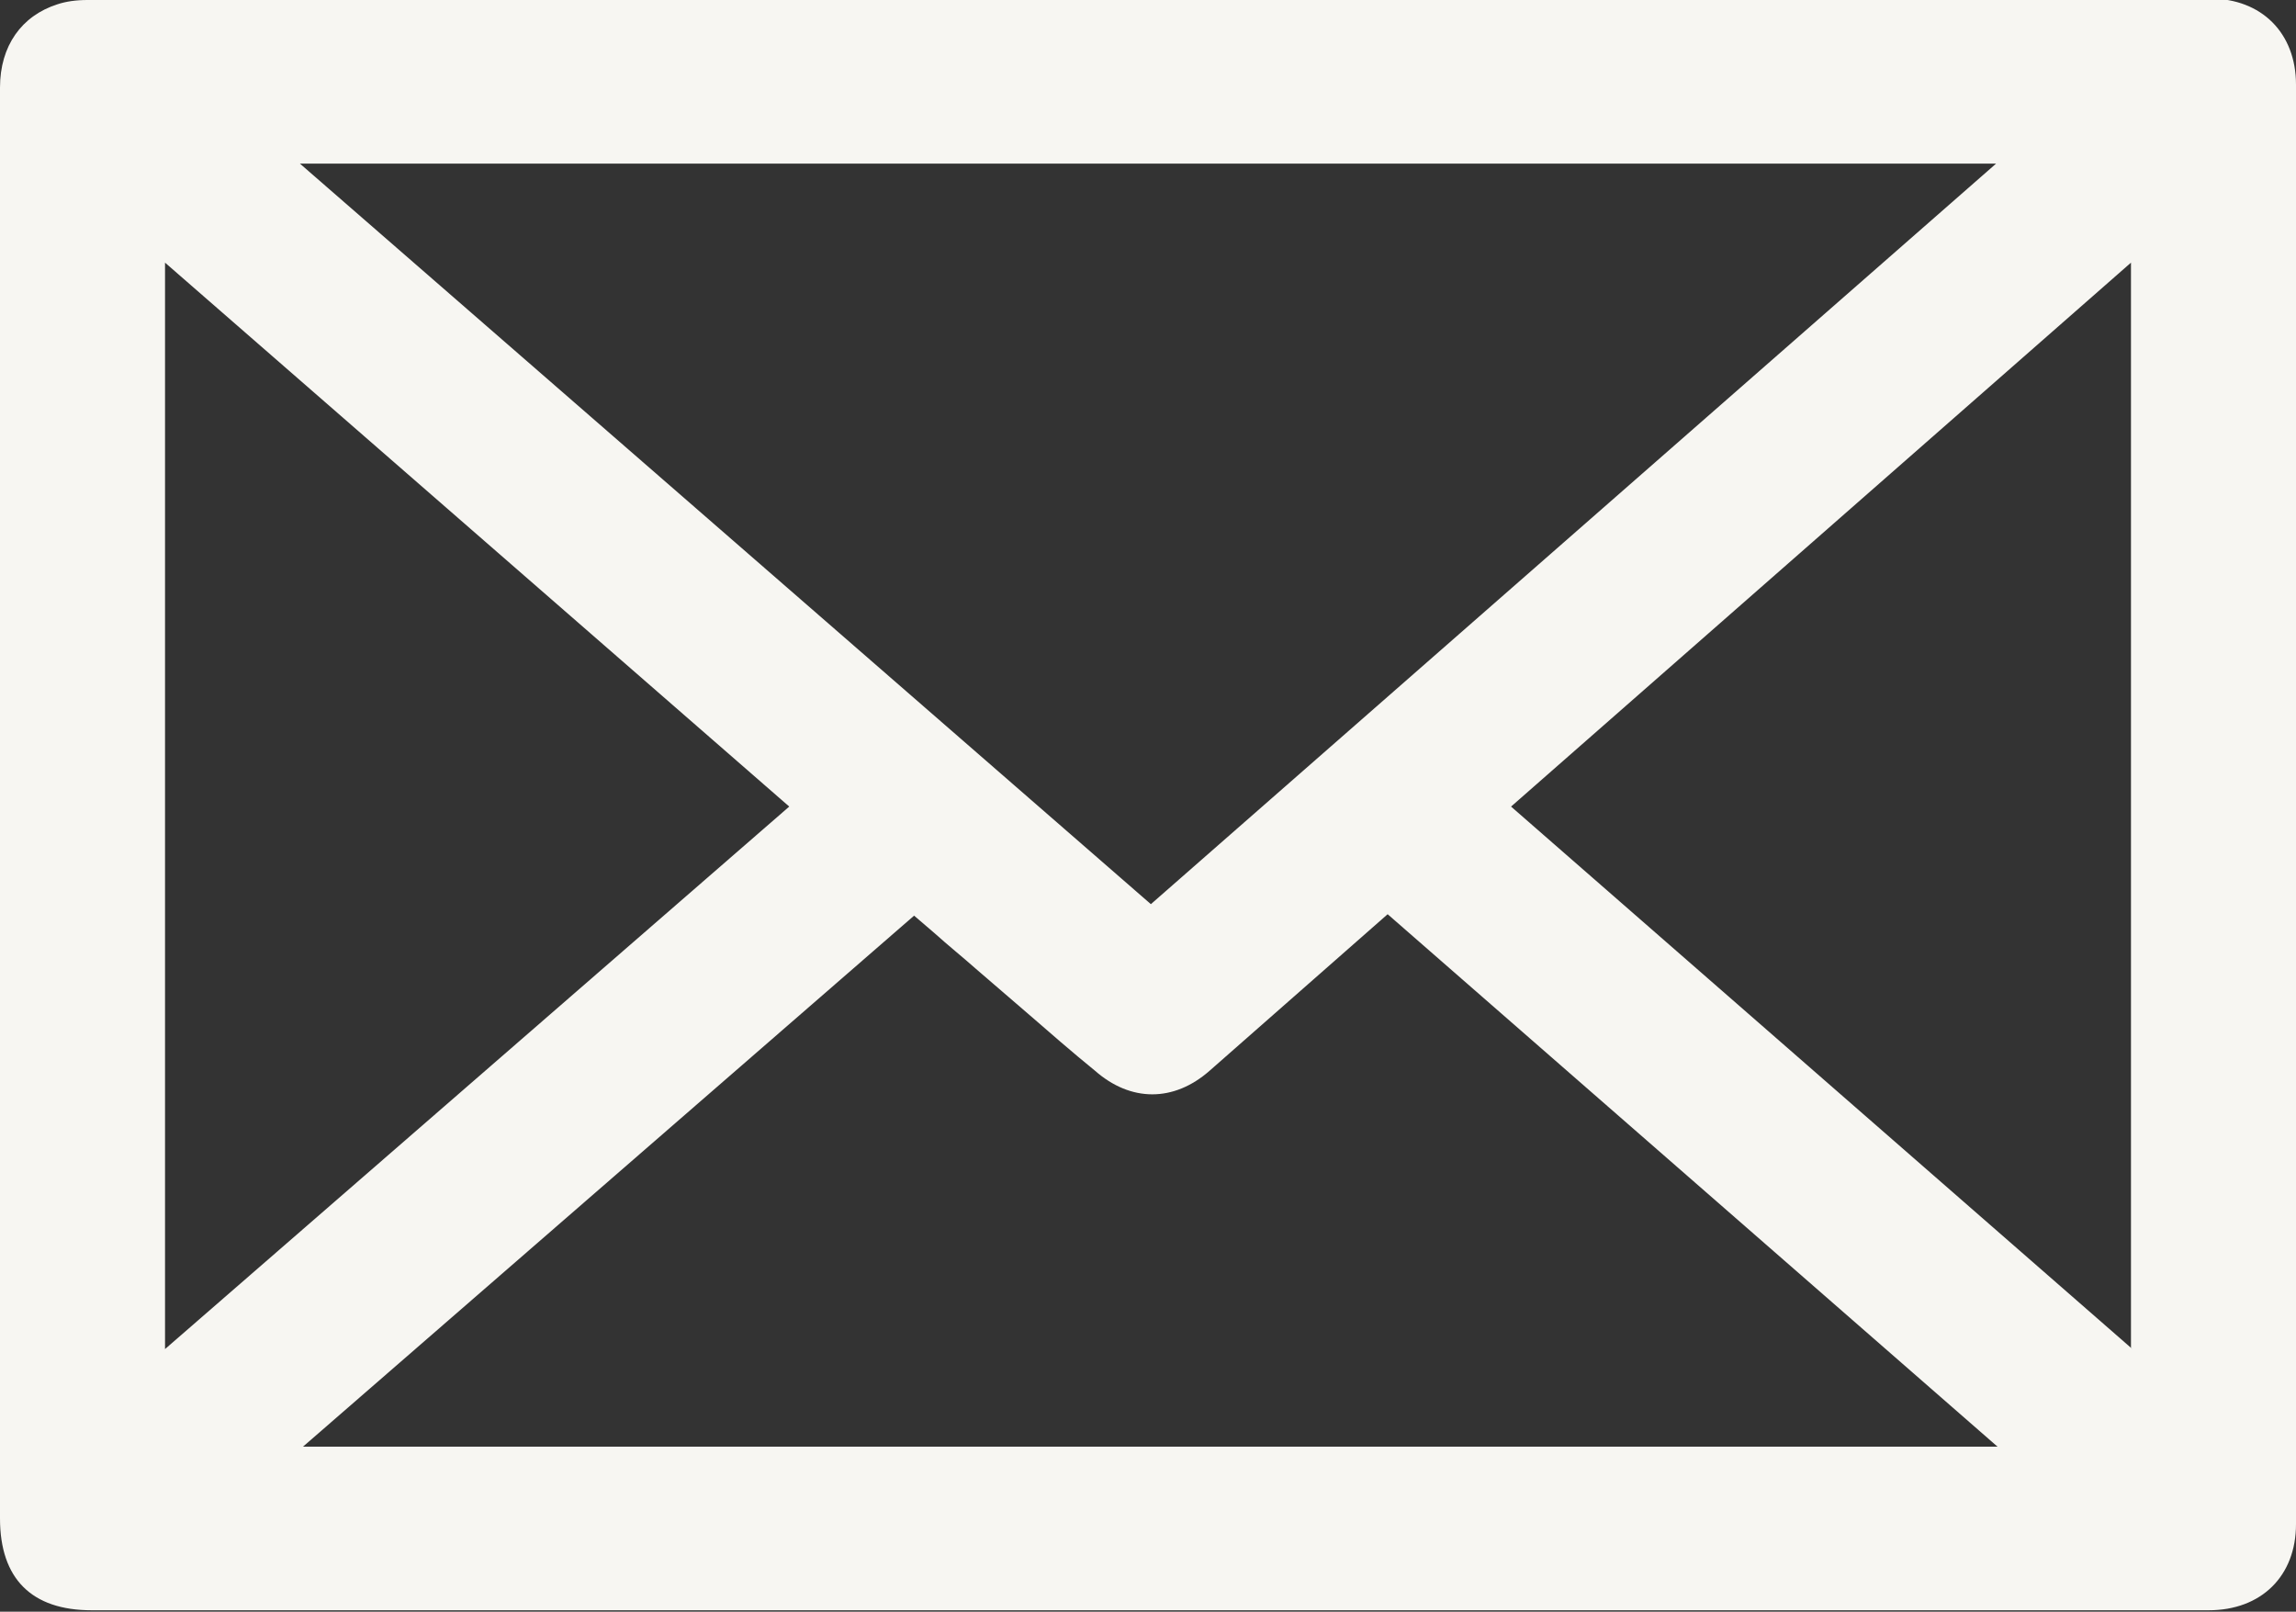
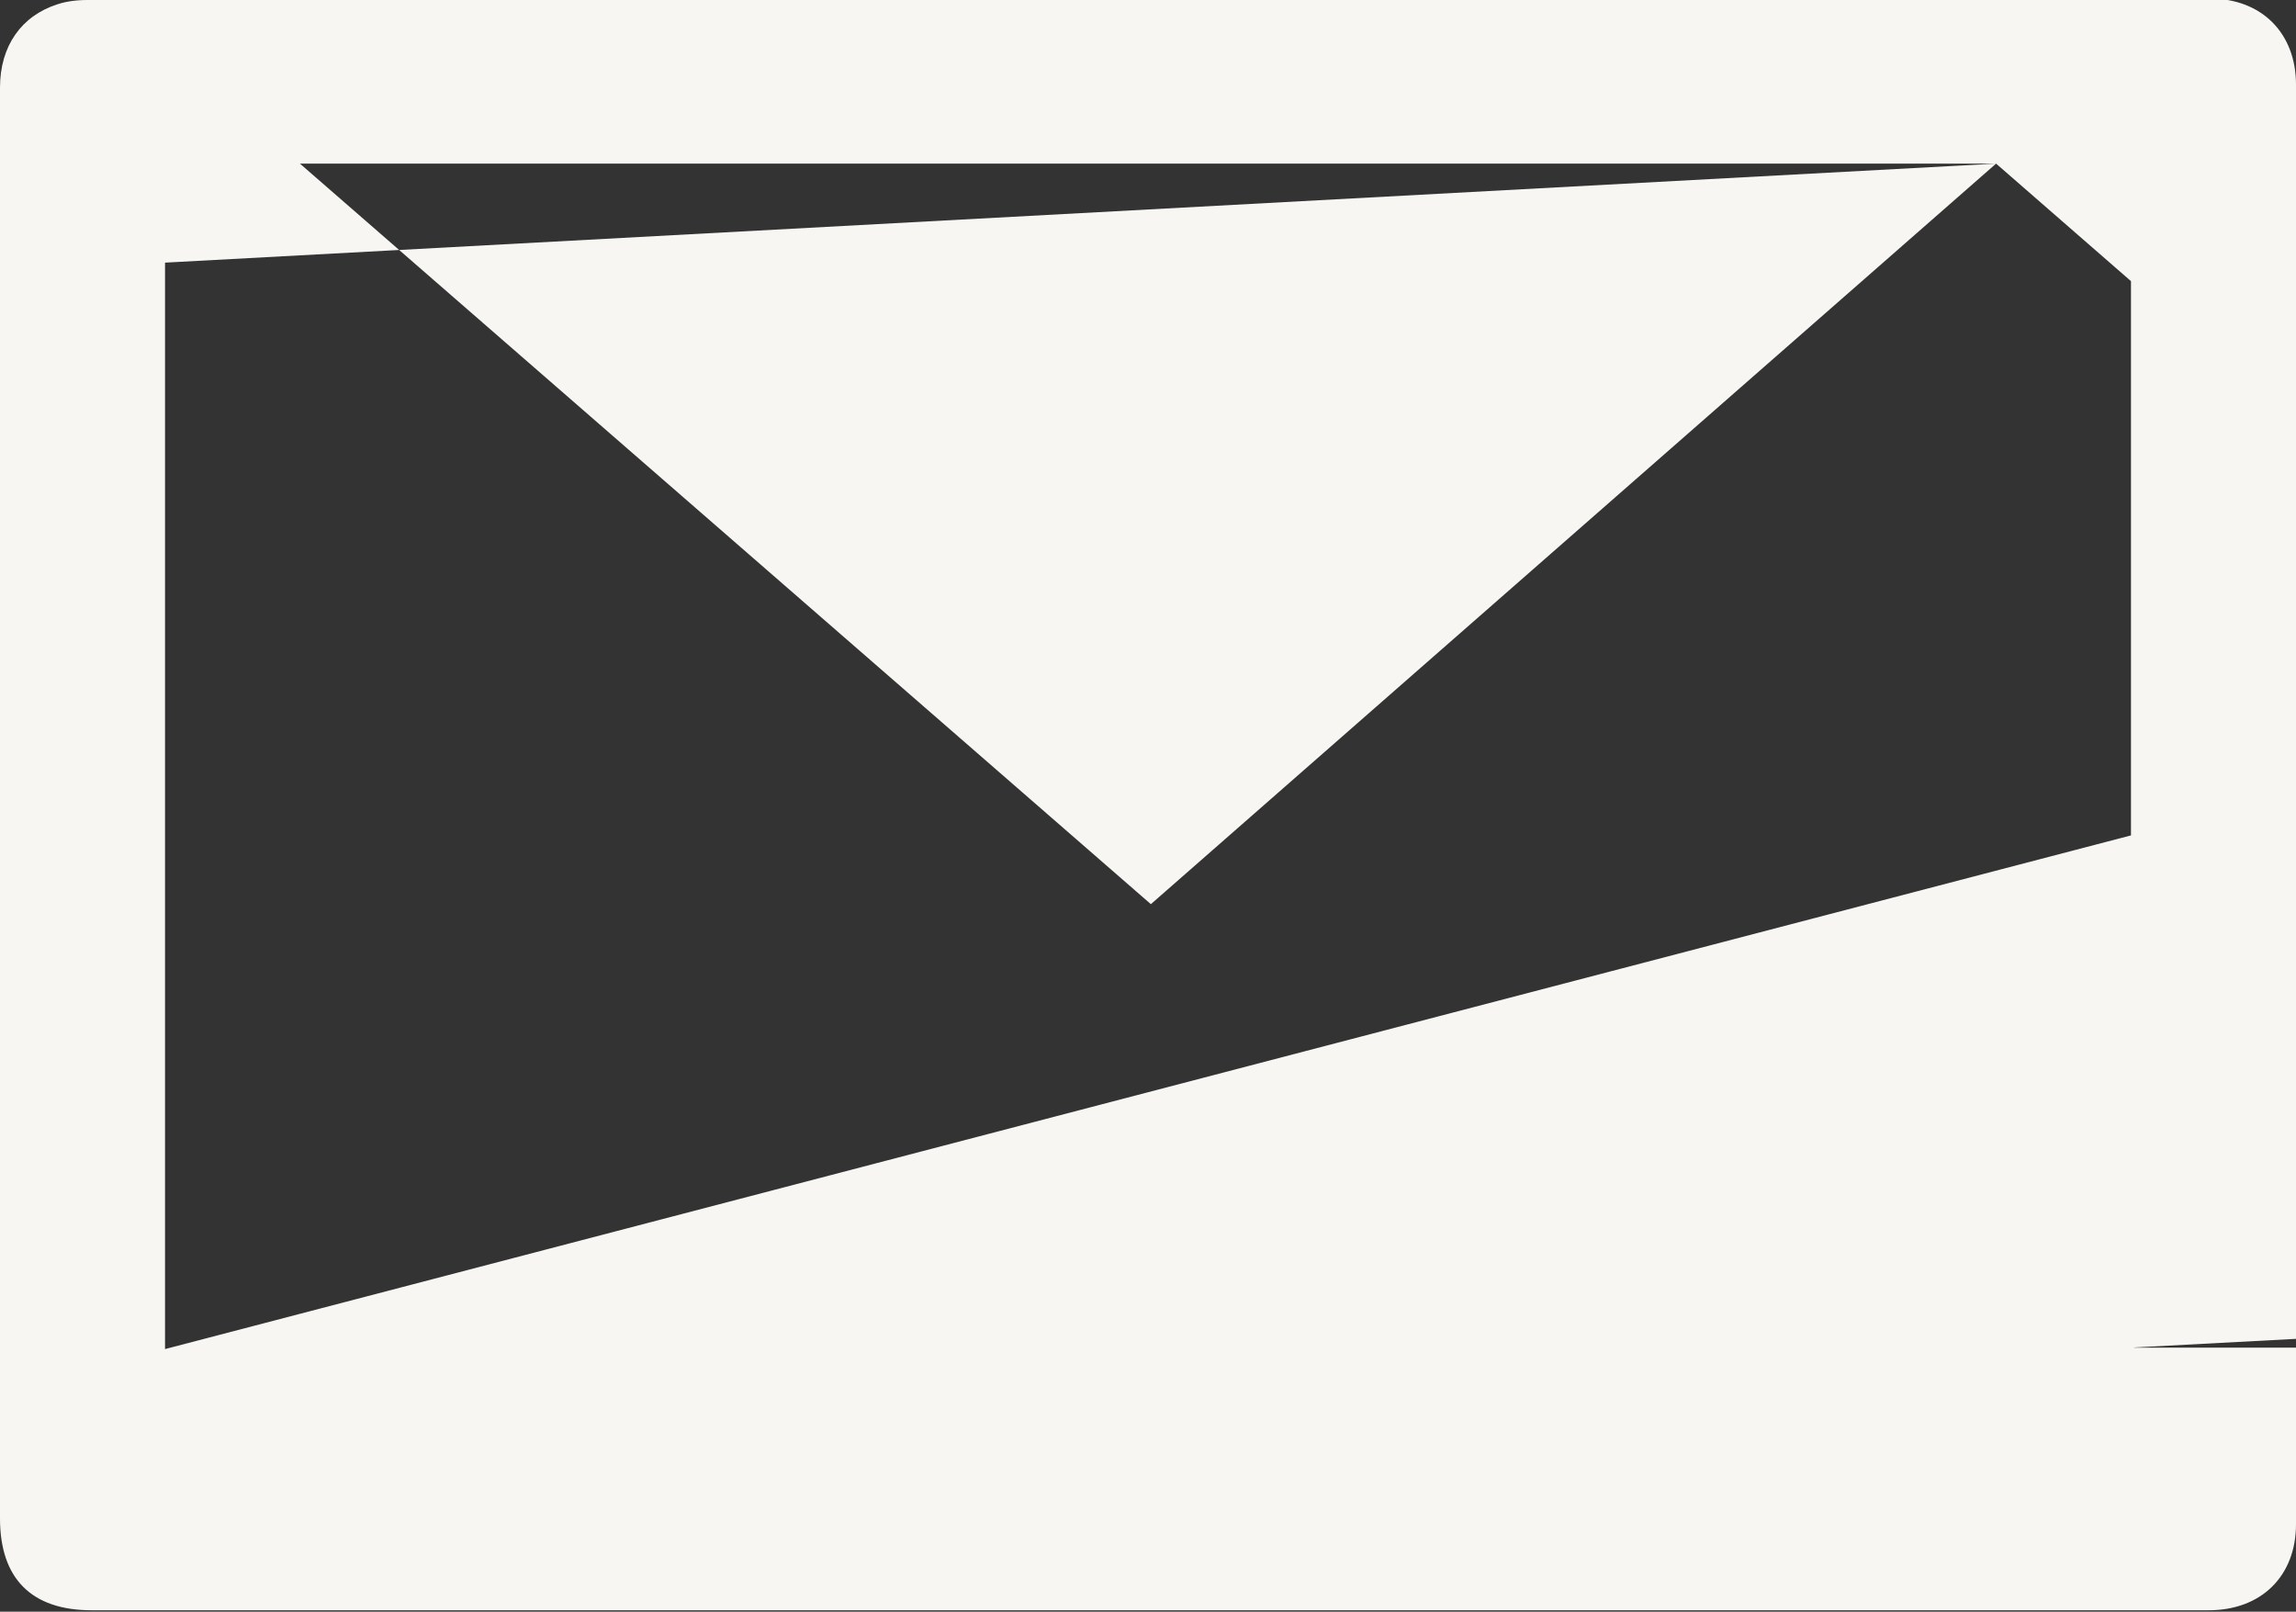
<svg xmlns="http://www.w3.org/2000/svg" id="Layer_1" viewBox="0 0 16 11.23">
  <rect x="0" y="0" width="16" height="11.23" fill="#333333" stroke="none" />
  <defs>
    <style>.cls-1{fill:#f7f6f2;}</style>
  </defs>
  <g id="_2UhT4T">
-     <path class="cls-1" d="M15.4,0h-5.67C6.69,0,3.65,0,.61,0,.53,0,.46,.01,.4,.03c-.25,.08-.4,.29-.4,.58V10.58c0,.42,.22,.64,.64,.64H15.39c.37,0,.61-.24,.61-.6,0-3.34,0-6.68,0-10.03,0-.36-.24-.6-.6-.6Zm-1.49,1.14l-5.89,5.16L2.09,1.14H13.91ZM1.15,1.83l4.35,3.79L1.15,9.4V1.83Zm.95,8.26l4.27-3.71,.14,.12c.1,.09,.2,.17,.29,.25l.36,.31c.15,.13,.31,.27,.47,.4,.25,.22,.55,.22,.8,0l1.24-1.09,4.25,3.71H2.09Zm12.76-.69l-4.33-3.78L14.85,1.83v7.56Z" />
+     <path class="cls-1" d="M15.4,0h-5.67C6.69,0,3.65,0,.61,0,.53,0,.46,.01,.4,.03c-.25,.08-.4,.29-.4,.58V10.58c0,.42,.22,.64,.64,.64H15.39c.37,0,.61-.24,.61-.6,0-3.34,0-6.68,0-10.03,0-.36-.24-.6-.6-.6Zm-1.49,1.14l-5.89,5.16L2.09,1.14H13.91Zl4.35,3.79L1.15,9.4V1.83Zm.95,8.26l4.27-3.71,.14,.12c.1,.09,.2,.17,.29,.25l.36,.31c.15,.13,.31,.27,.47,.4,.25,.22,.55,.22,.8,0l1.24-1.09,4.25,3.71H2.09Zm12.76-.69l-4.33-3.78L14.85,1.83v7.56Z" />
  </g>
</svg>